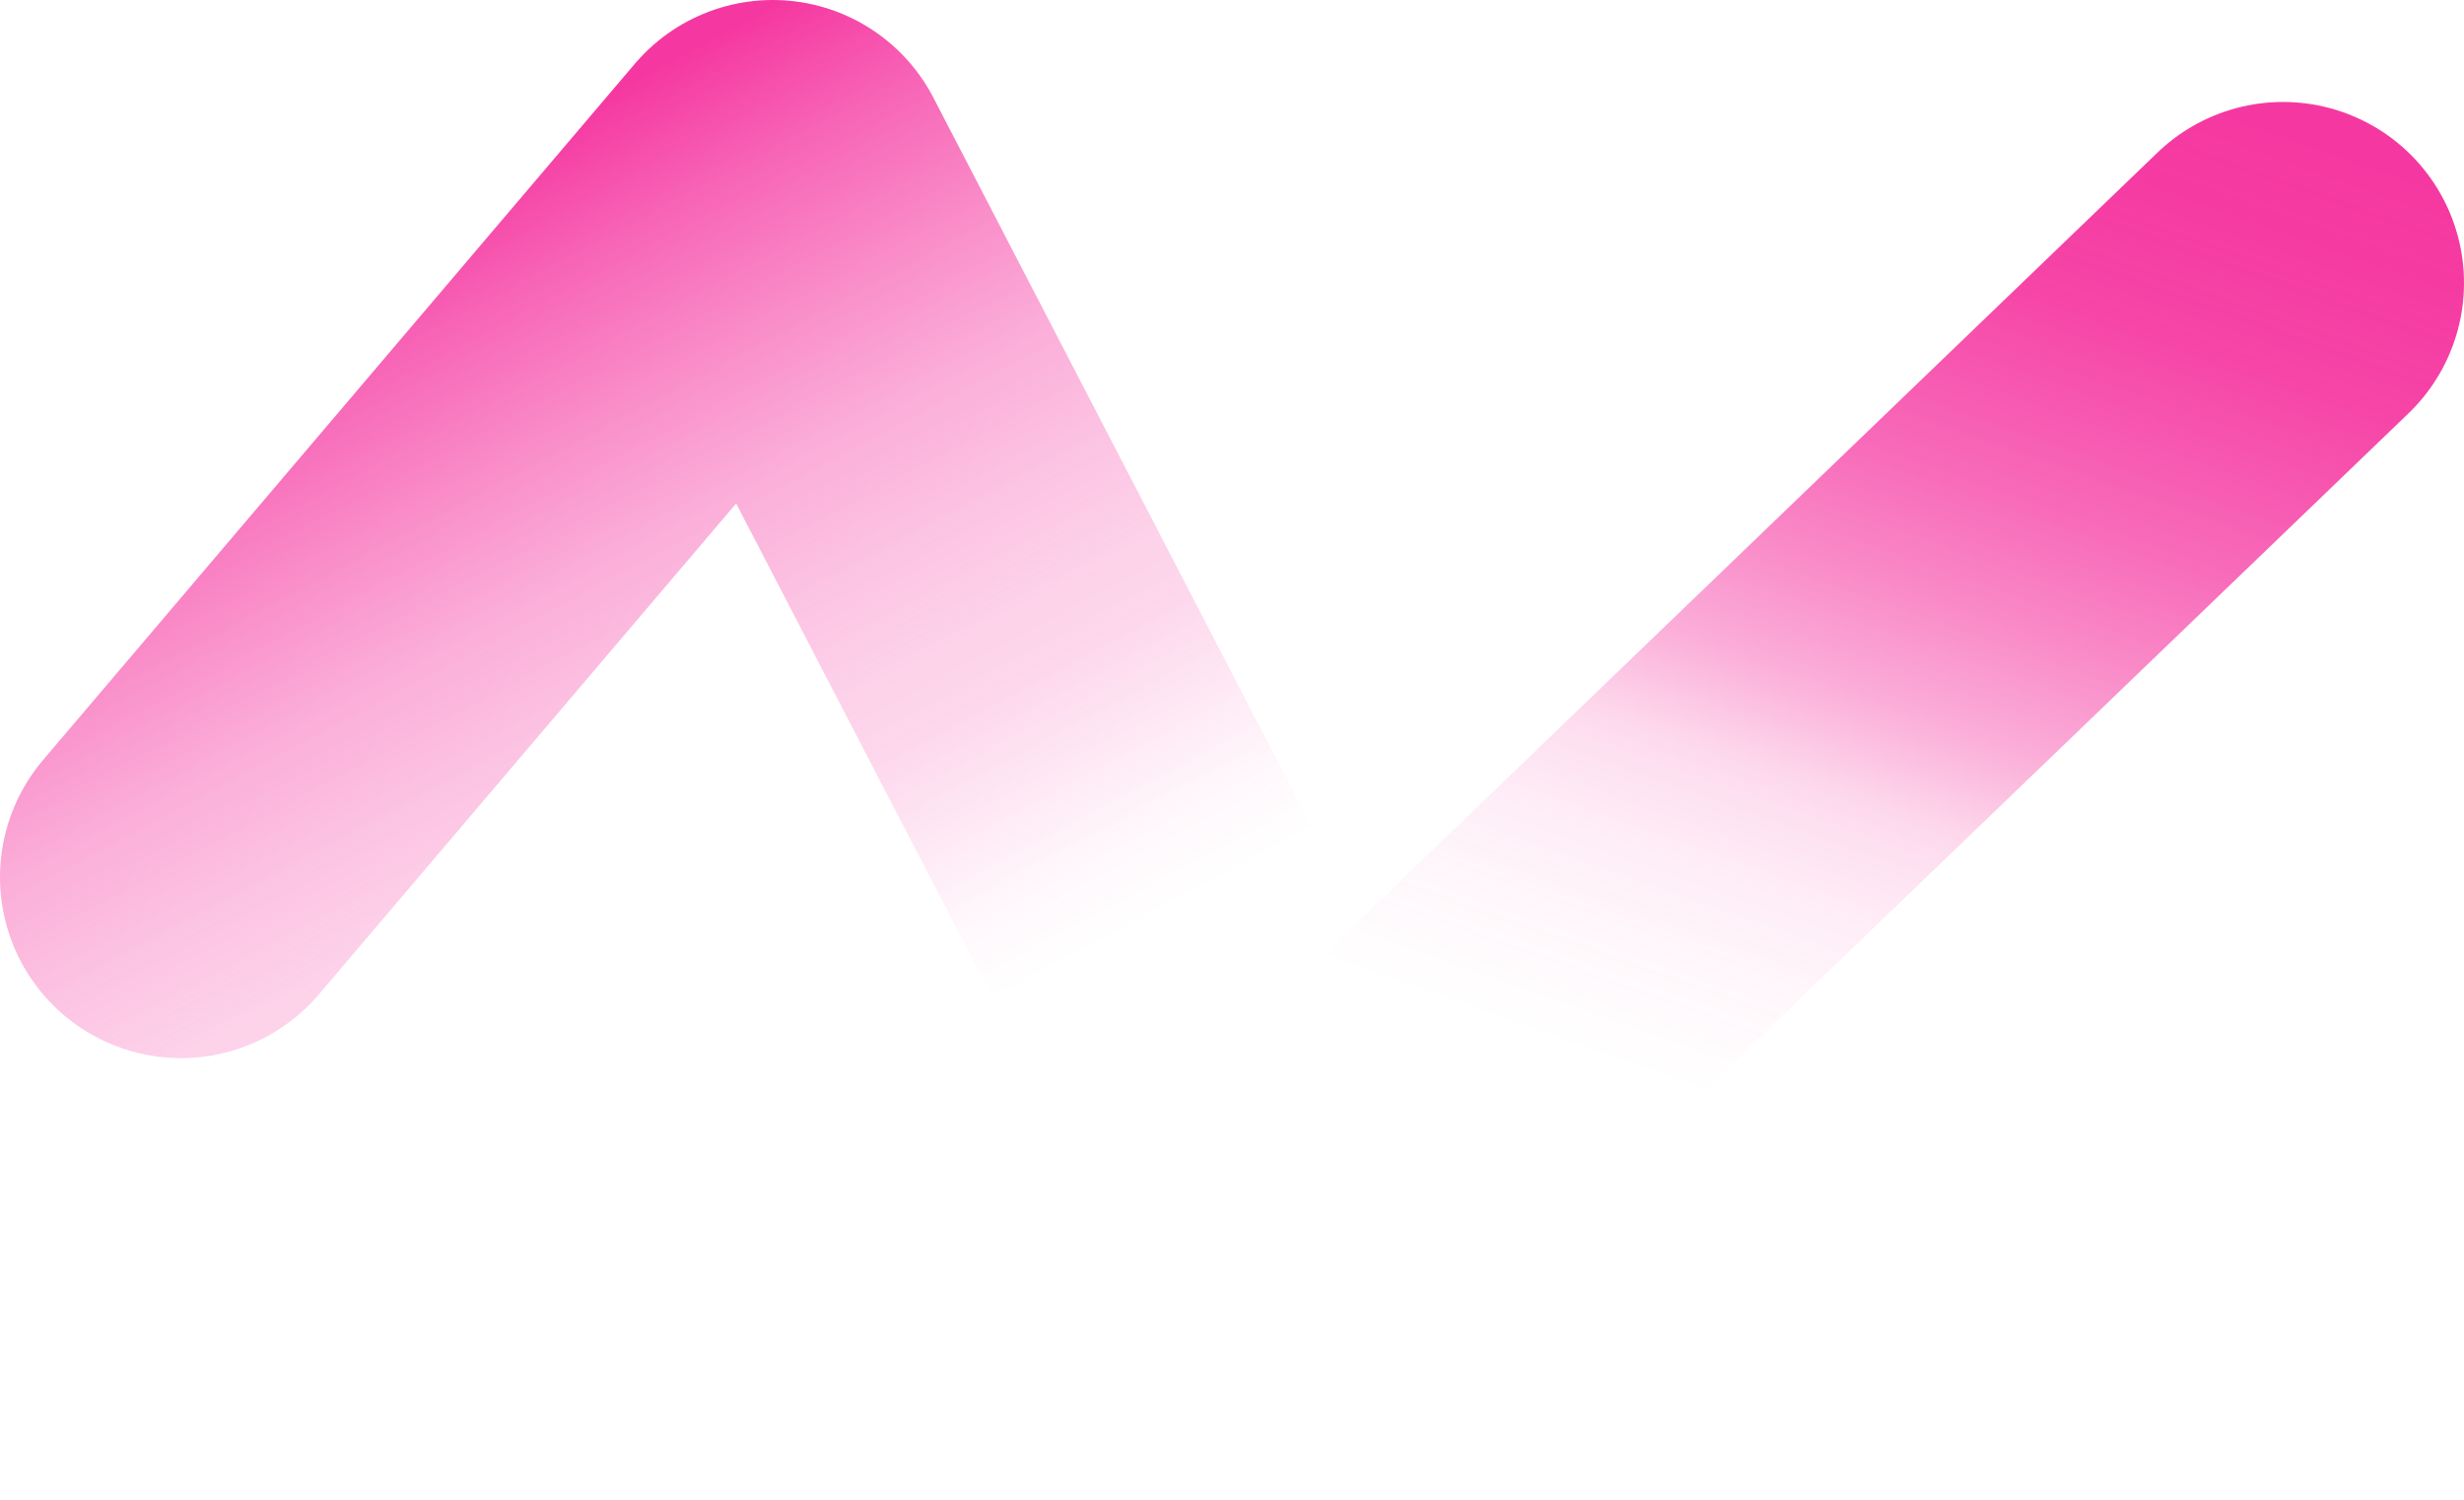
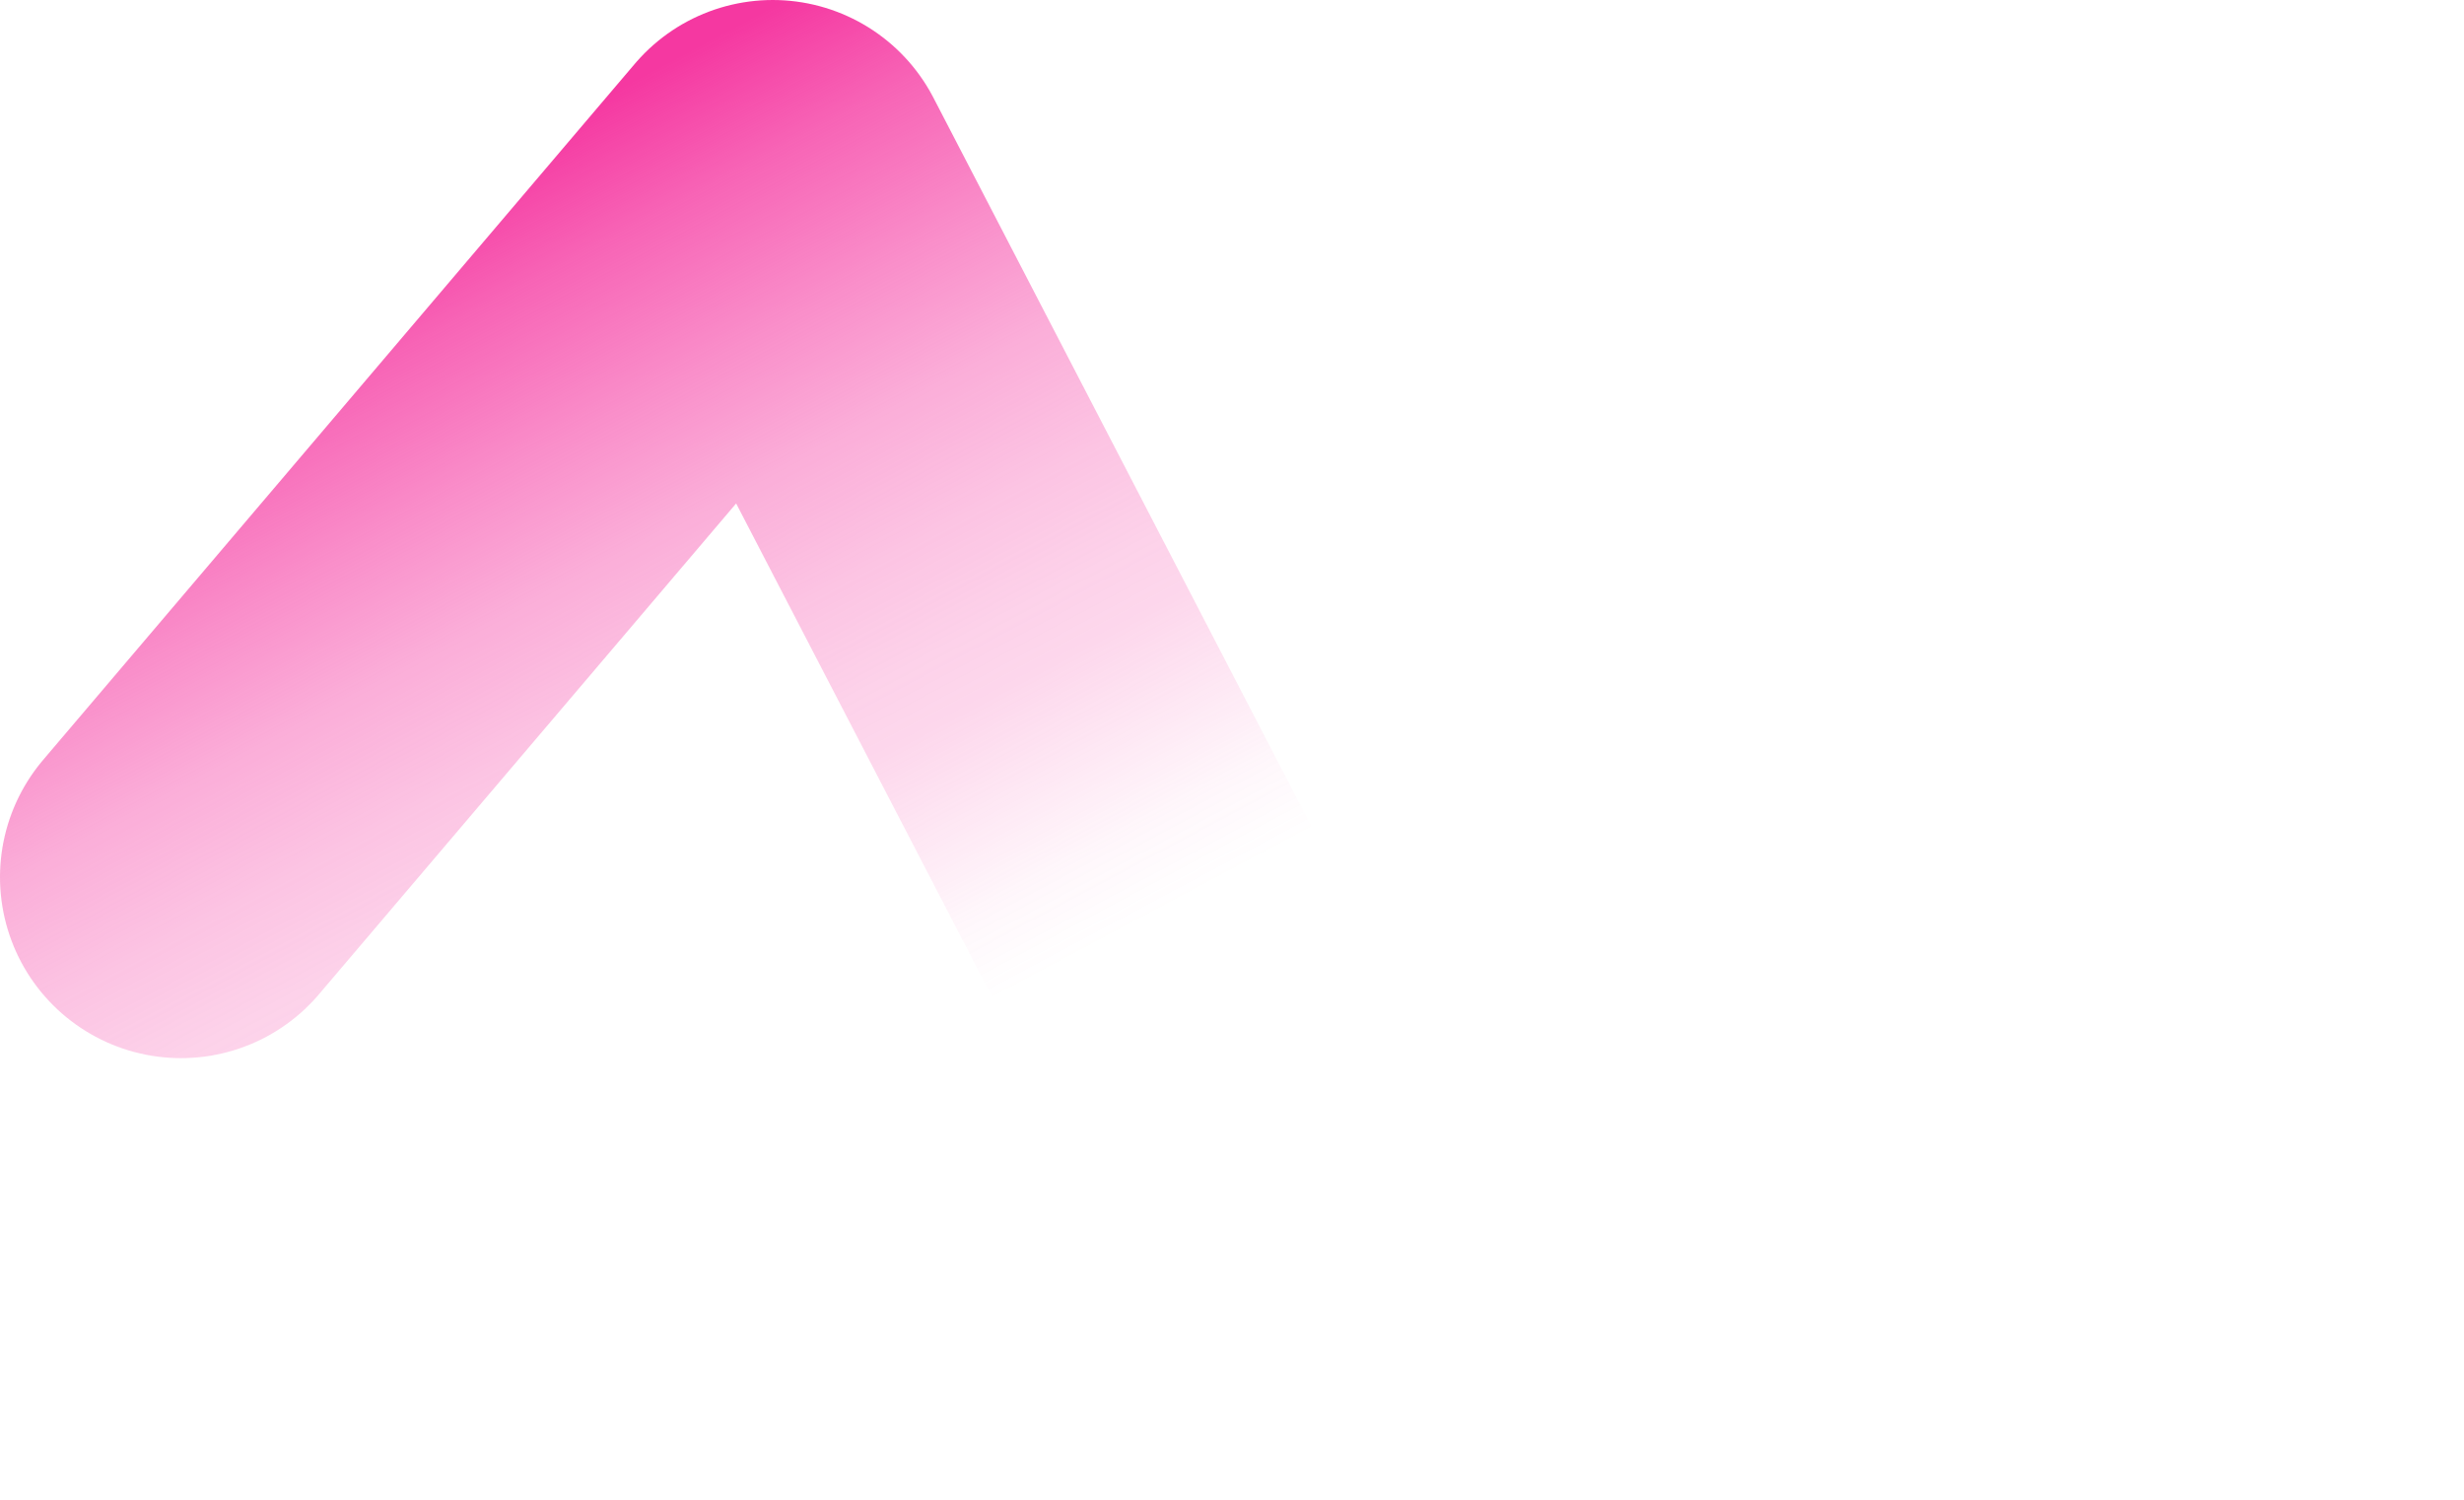
<svg xmlns="http://www.w3.org/2000/svg" id="Banners_Open_Drop_Down_for_more_" data-name="Banners (Open Drop Down for more!)" viewBox="0 0 1225.34 745.98">
  <defs>
    <style>
      .cls-1 {
        stroke: url(#linear-gradient);
      }

      .cls-1, .cls-2 {
        fill: none;
        stroke-linecap: round;
        stroke-linejoin: round;
        stroke-width: 180px;
      }

      .cls-2 {
        stroke: url(#linear-gradient-2);
      }
    </style>
    <linearGradient id="linear-gradient" x1="-2235.68" y1="-1992.44" x2="-1575.82" y2="-1992.44" gradientTransform="translate(-307.77 2602.35) rotate(61.92) scale(.88 .79)" gradientUnits="userSpaceOnUse">
      <stop offset="0" stop-color="#f538a1" />
      <stop offset=".11" stop-color="#f538a1" stop-opacity=".78" />
      <stop offset=".24" stop-color="#f538a1" stop-opacity=".57" />
      <stop offset=".35" stop-color="#f538a1" stop-opacity=".41" />
      <stop offset=".46" stop-color="#f538a1" stop-opacity=".3" />
      <stop offset=".55" stop-color="#f538a1" stop-opacity=".23" />
      <stop offset=".61" stop-color="#f538a1" stop-opacity=".2" />
      <stop offset=".65" stop-color="#f538a1" stop-opacity=".16" />
      <stop offset=".77" stop-color="#f538a1" stop-opacity=".04" />
      <stop offset=".84" stop-color="#f538a1" stop-opacity="0" />
    </linearGradient>
    <linearGradient id="linear-gradient-2" x1="-4081.97" y1="-1445.27" x2="-3148.1" y2="-1445.27" gradientTransform="translate(-1276.57 3019.28) rotate(109.48) scale(.88 .79)" gradientUnits="userSpaceOnUse">
      <stop offset="0" stop-color="#f538a1" />
      <stop offset=".07" stop-color="#f538a1" stop-opacity=".98" />
      <stop offset=".14" stop-color="#f538a1" stop-opacity=".94" />
      <stop offset=".2" stop-color="#f538a1" stop-opacity=".85" />
      <stop offset=".27" stop-color="#f538a1" stop-opacity=".74" />
      <stop offset=".34" stop-color="#f538a1" stop-opacity=".59" />
      <stop offset=".41" stop-color="#f538a1" stop-opacity=".41" />
      <stop offset=".47" stop-color="#f538a1" stop-opacity=".2" />
      <stop offset=".47" stop-color="#f538a1" stop-opacity=".2" />
      <stop offset=".49" stop-color="#f538a1" stop-opacity=".16" />
      <stop offset=".54" stop-color="#f538a1" stop-opacity=".09" />
      <stop offset=".6" stop-color="#f538a1" stop-opacity=".04" />
      <stop offset=".67" stop-color="#f538a1" stop-opacity="0" />
      <stop offset=".84" stop-color="#f538a1" stop-opacity="0" />
    </linearGradient>
  </defs>
  <polyline class="cls-1" points="579.01 465.43 384.28 90 90 436.24" />
-   <line class="cls-2" x1="1135.34" y1="140.71" x2="599.73" y2="655.98" />
</svg>